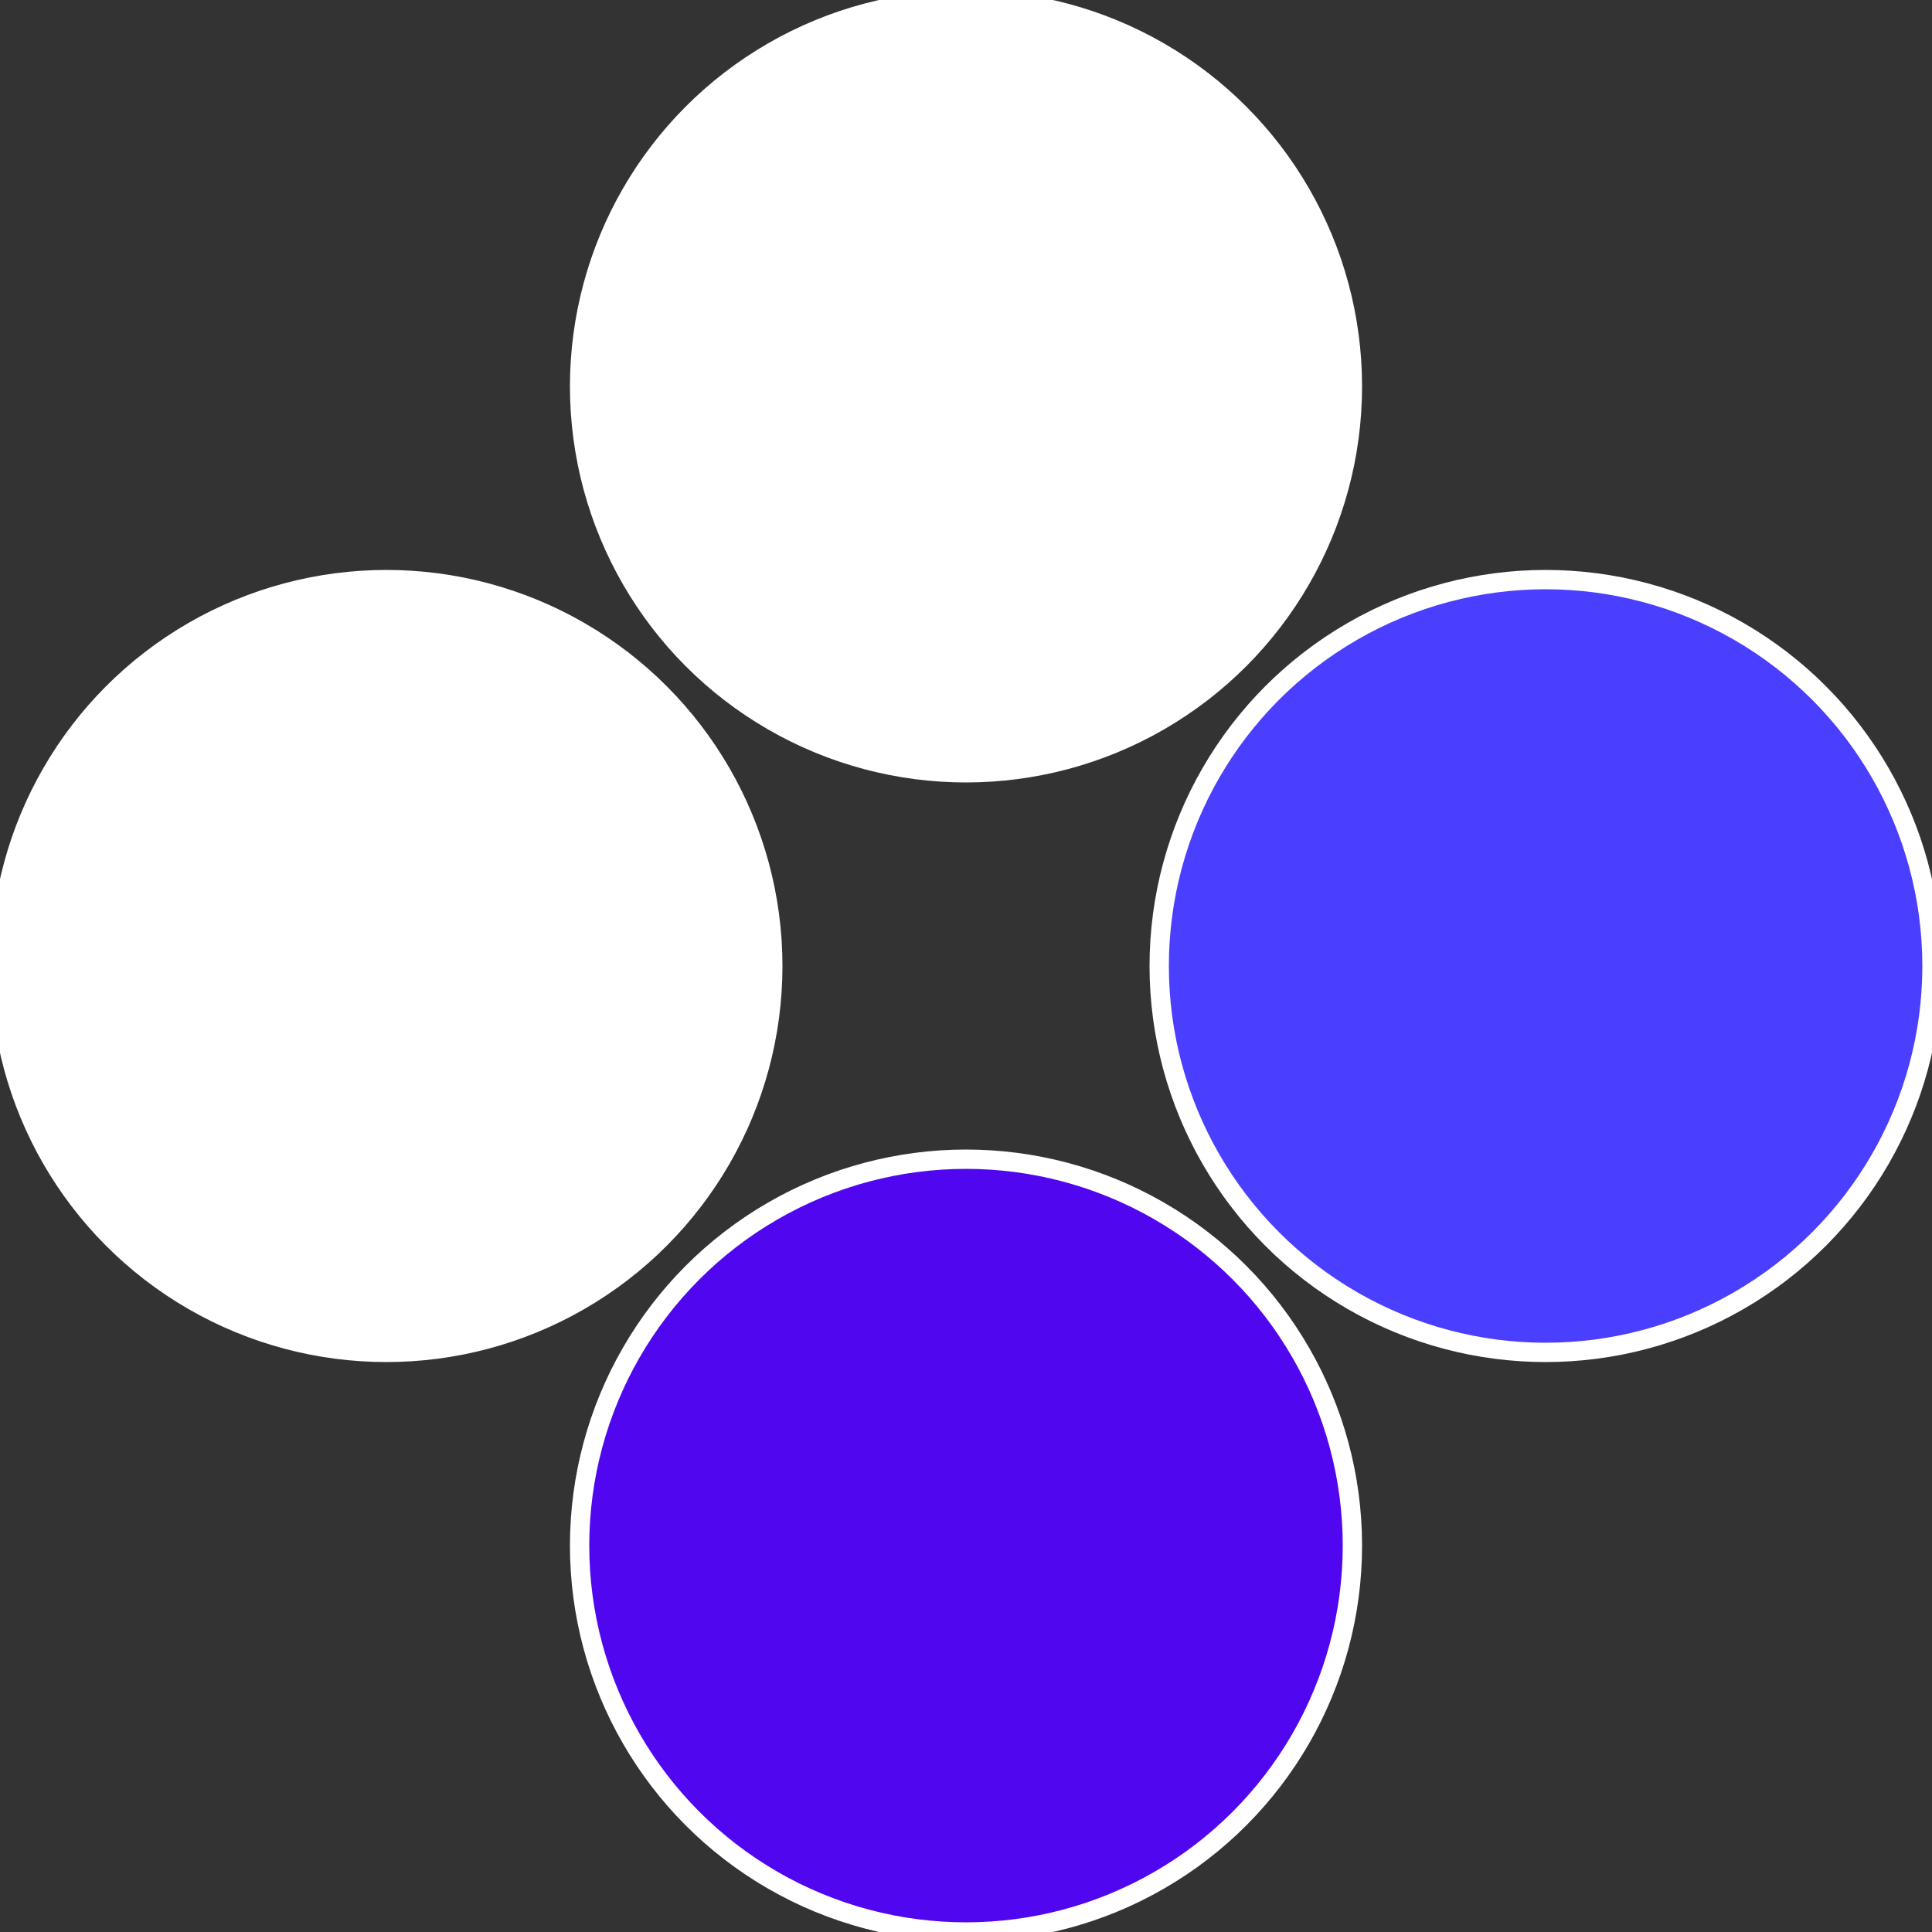
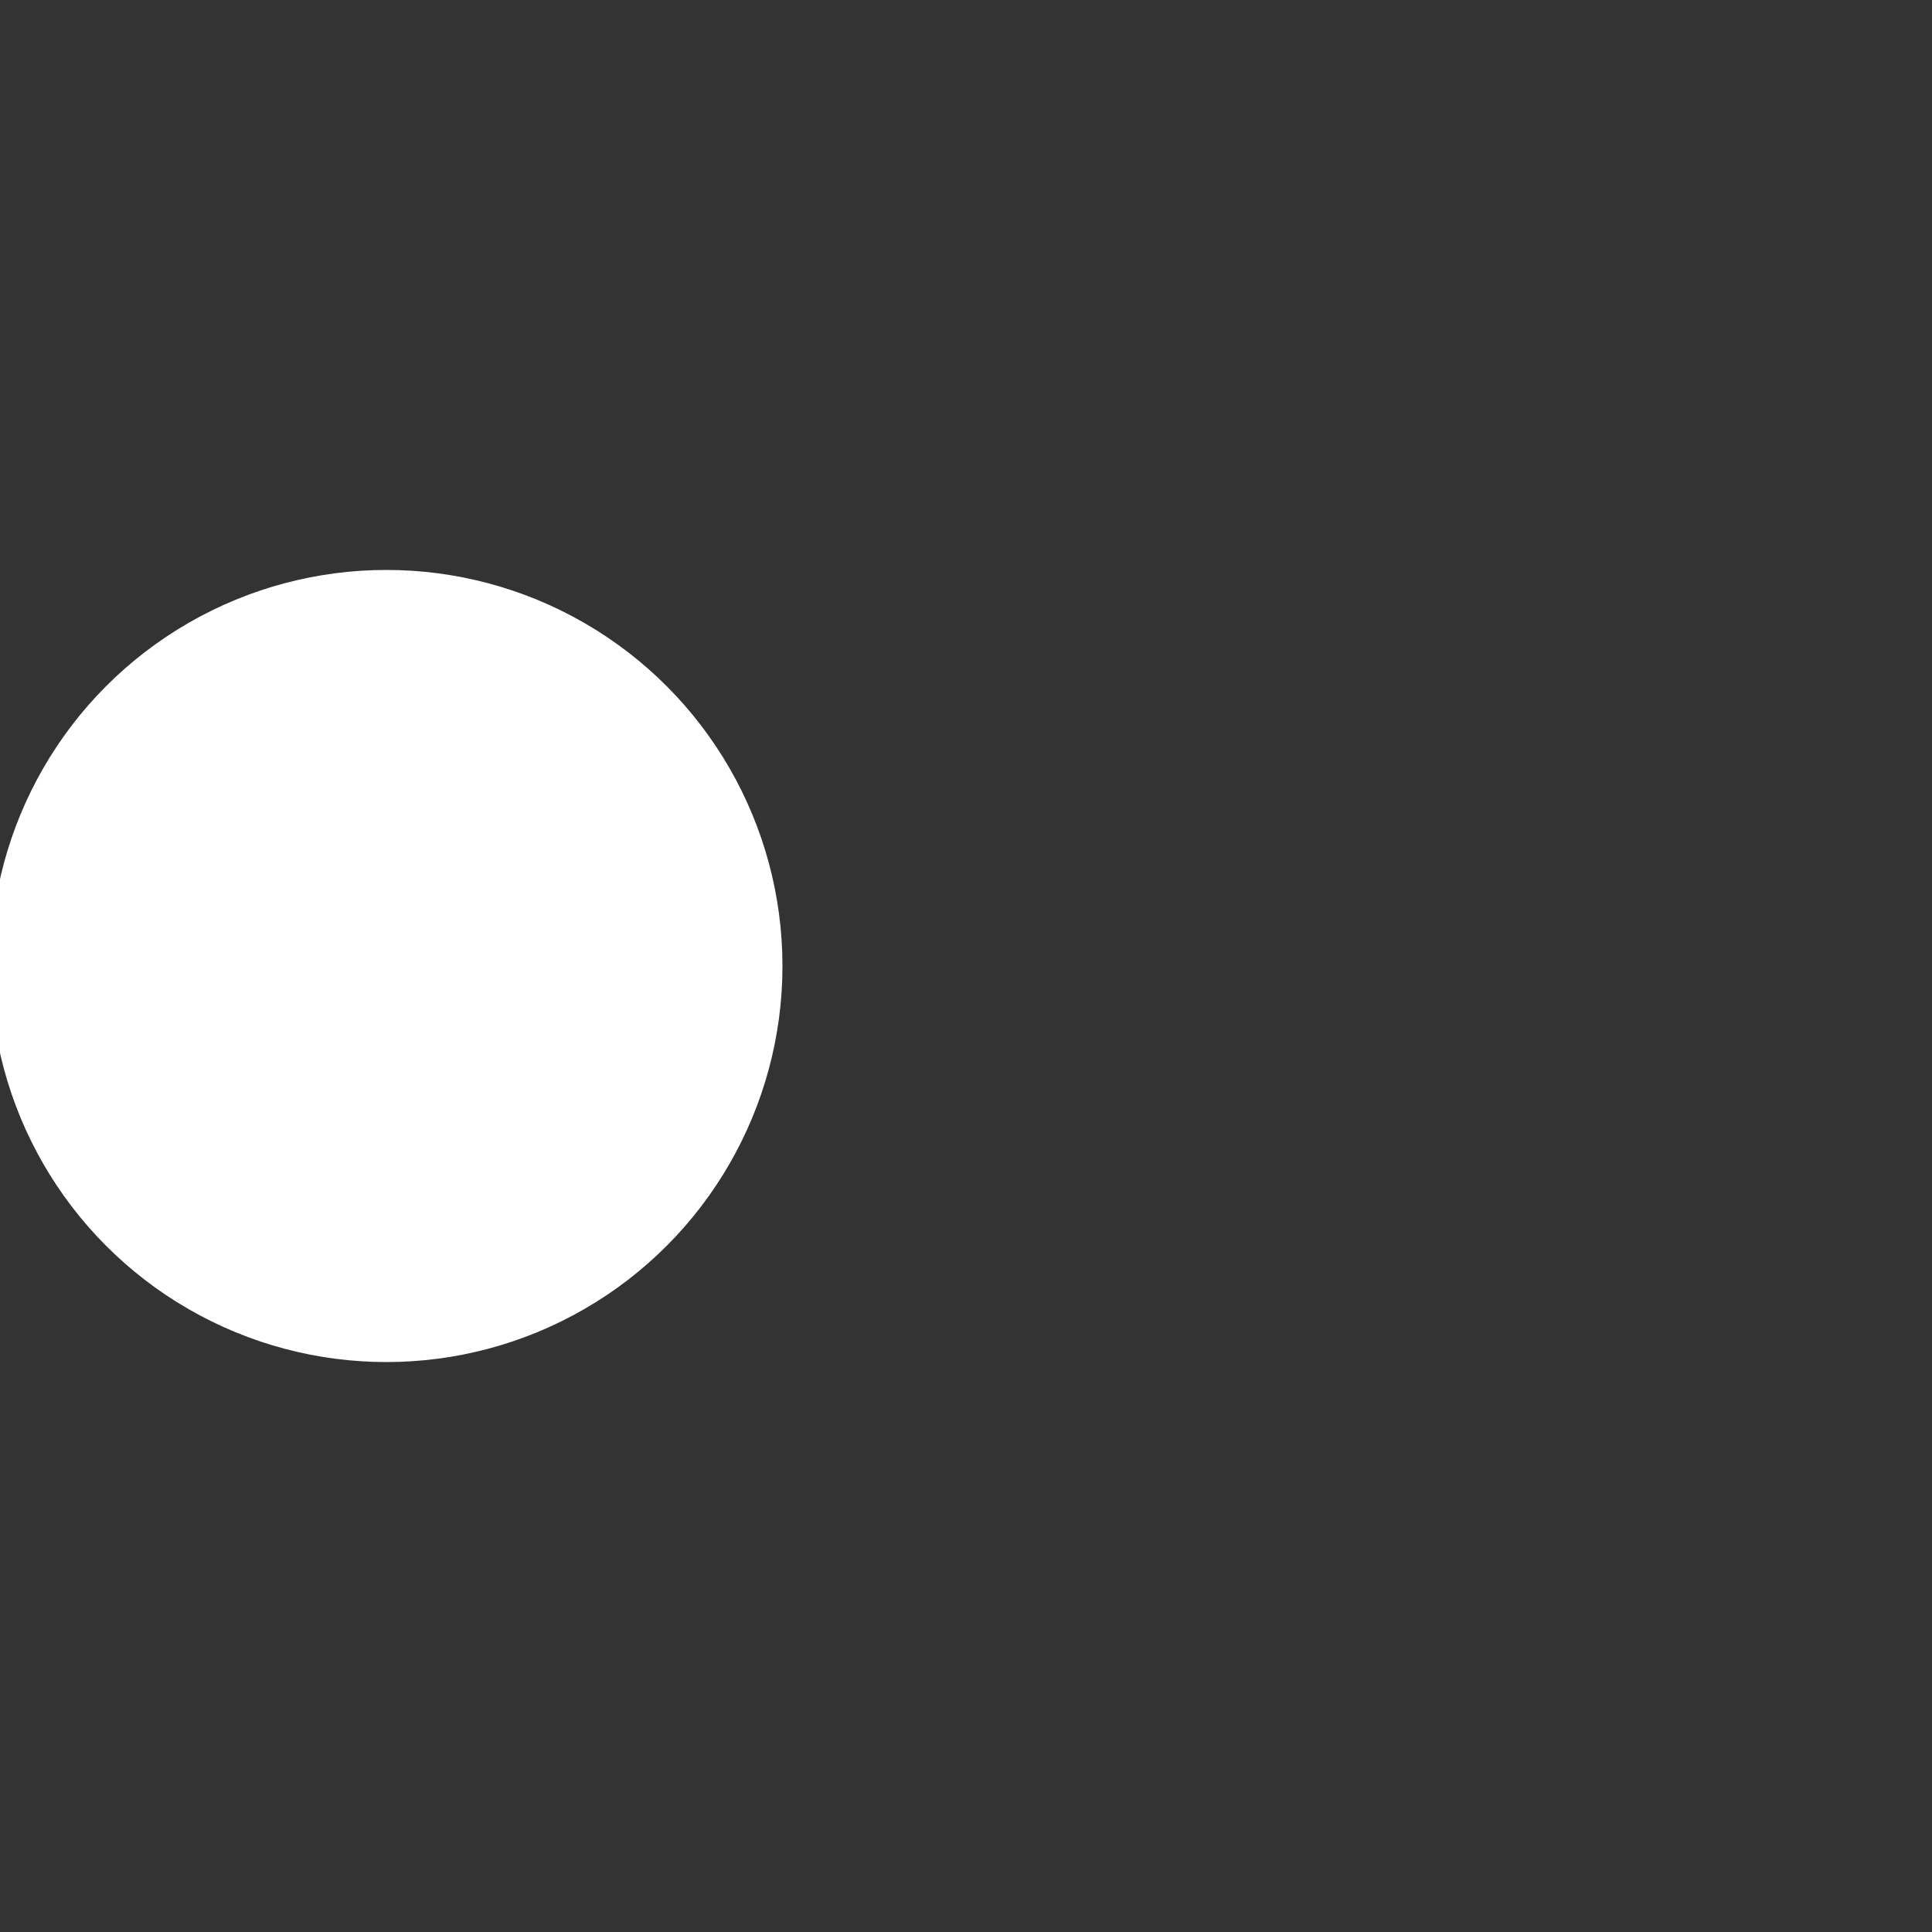
<svg xmlns="http://www.w3.org/2000/svg" width="500" height="500" viewBox="-1 -1 2 2">
  <rect x="-1" y="-1" width="2" height="2" fill="#333333" stroke="none" />
-   <circle cx="0.6" cy="0" r="0.4" fill="#4b3fffffffffffffccd500" stroke="#fff" stroke-width="1%" />
-   <circle cx="3.6739403974421E-17" cy="0.6" r="0.4" fill="#5007efffffffffffffccd" stroke="#fff" stroke-width="1%" />
  <circle cx="-0.6" cy="7.3478807948841E-17" r="0.4" fill="#fffffffffffffd36500fffffffffffffccd" stroke="#fff" stroke-width="1%" />
-   <circle cx="-1.1021821192326E-16" cy="-0.6" r="0.4" fill="#fffffffffffffccd14f500" stroke="#fff" stroke-width="1%" />
</svg>